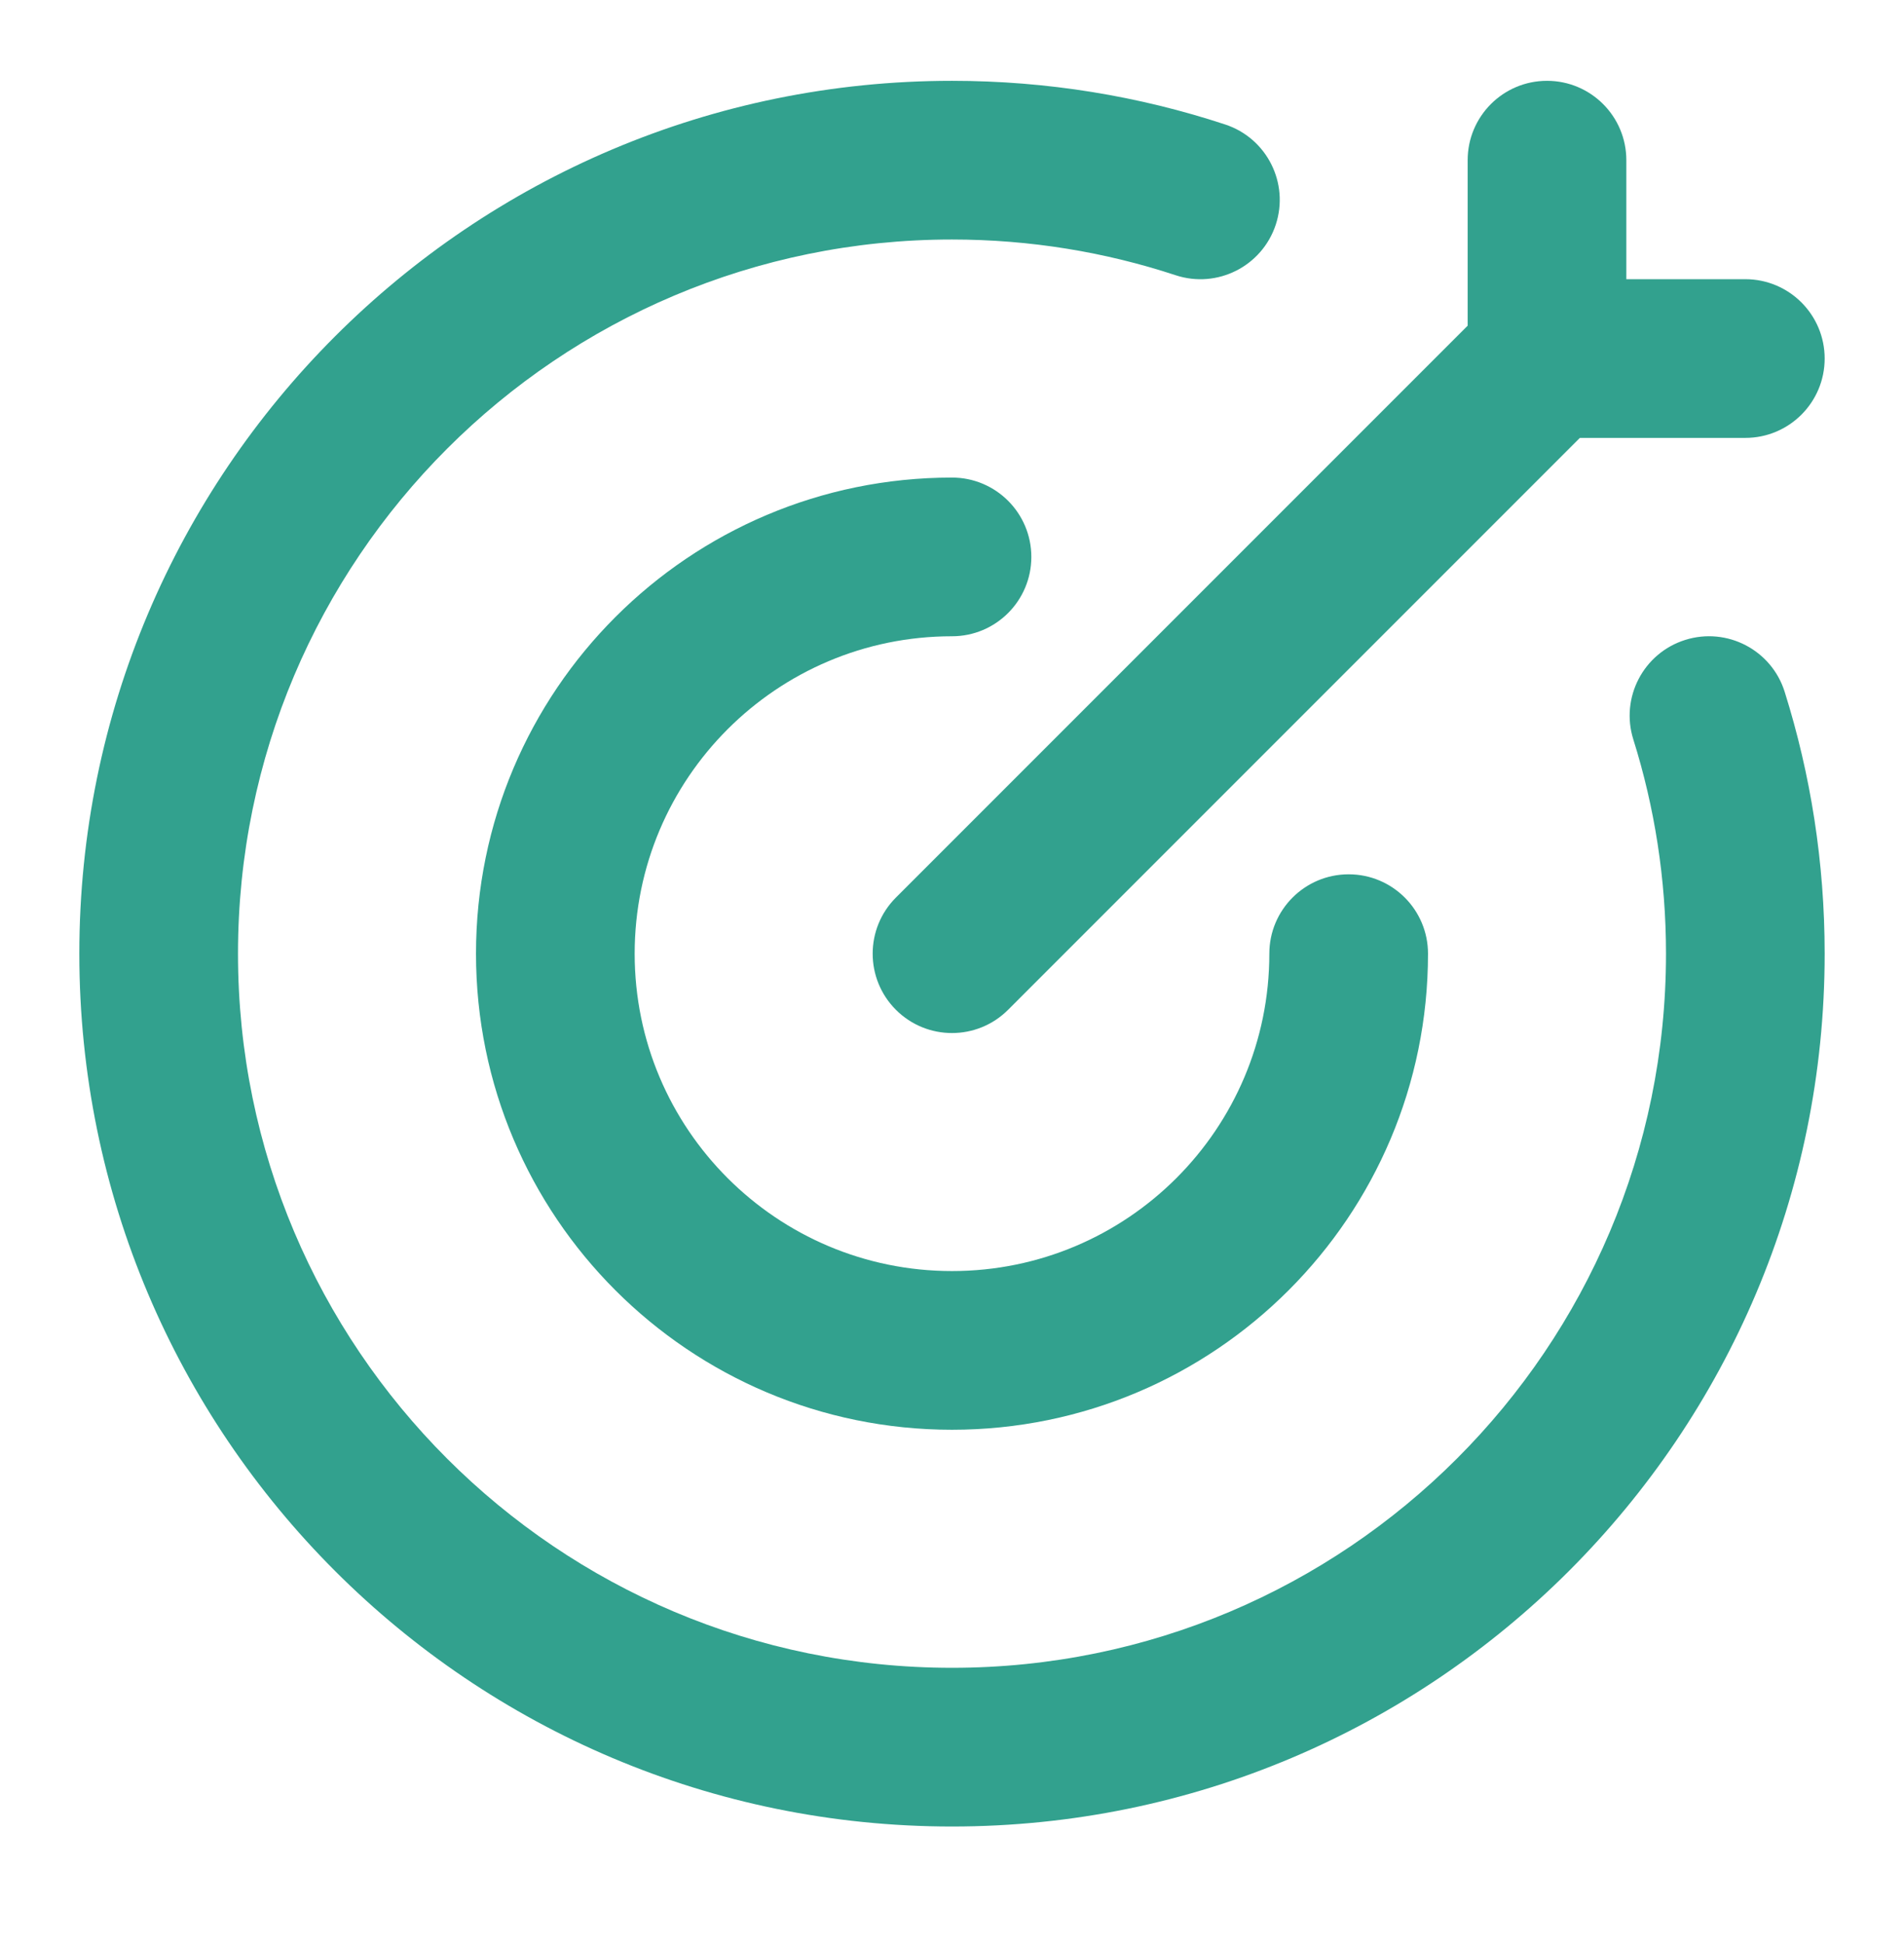
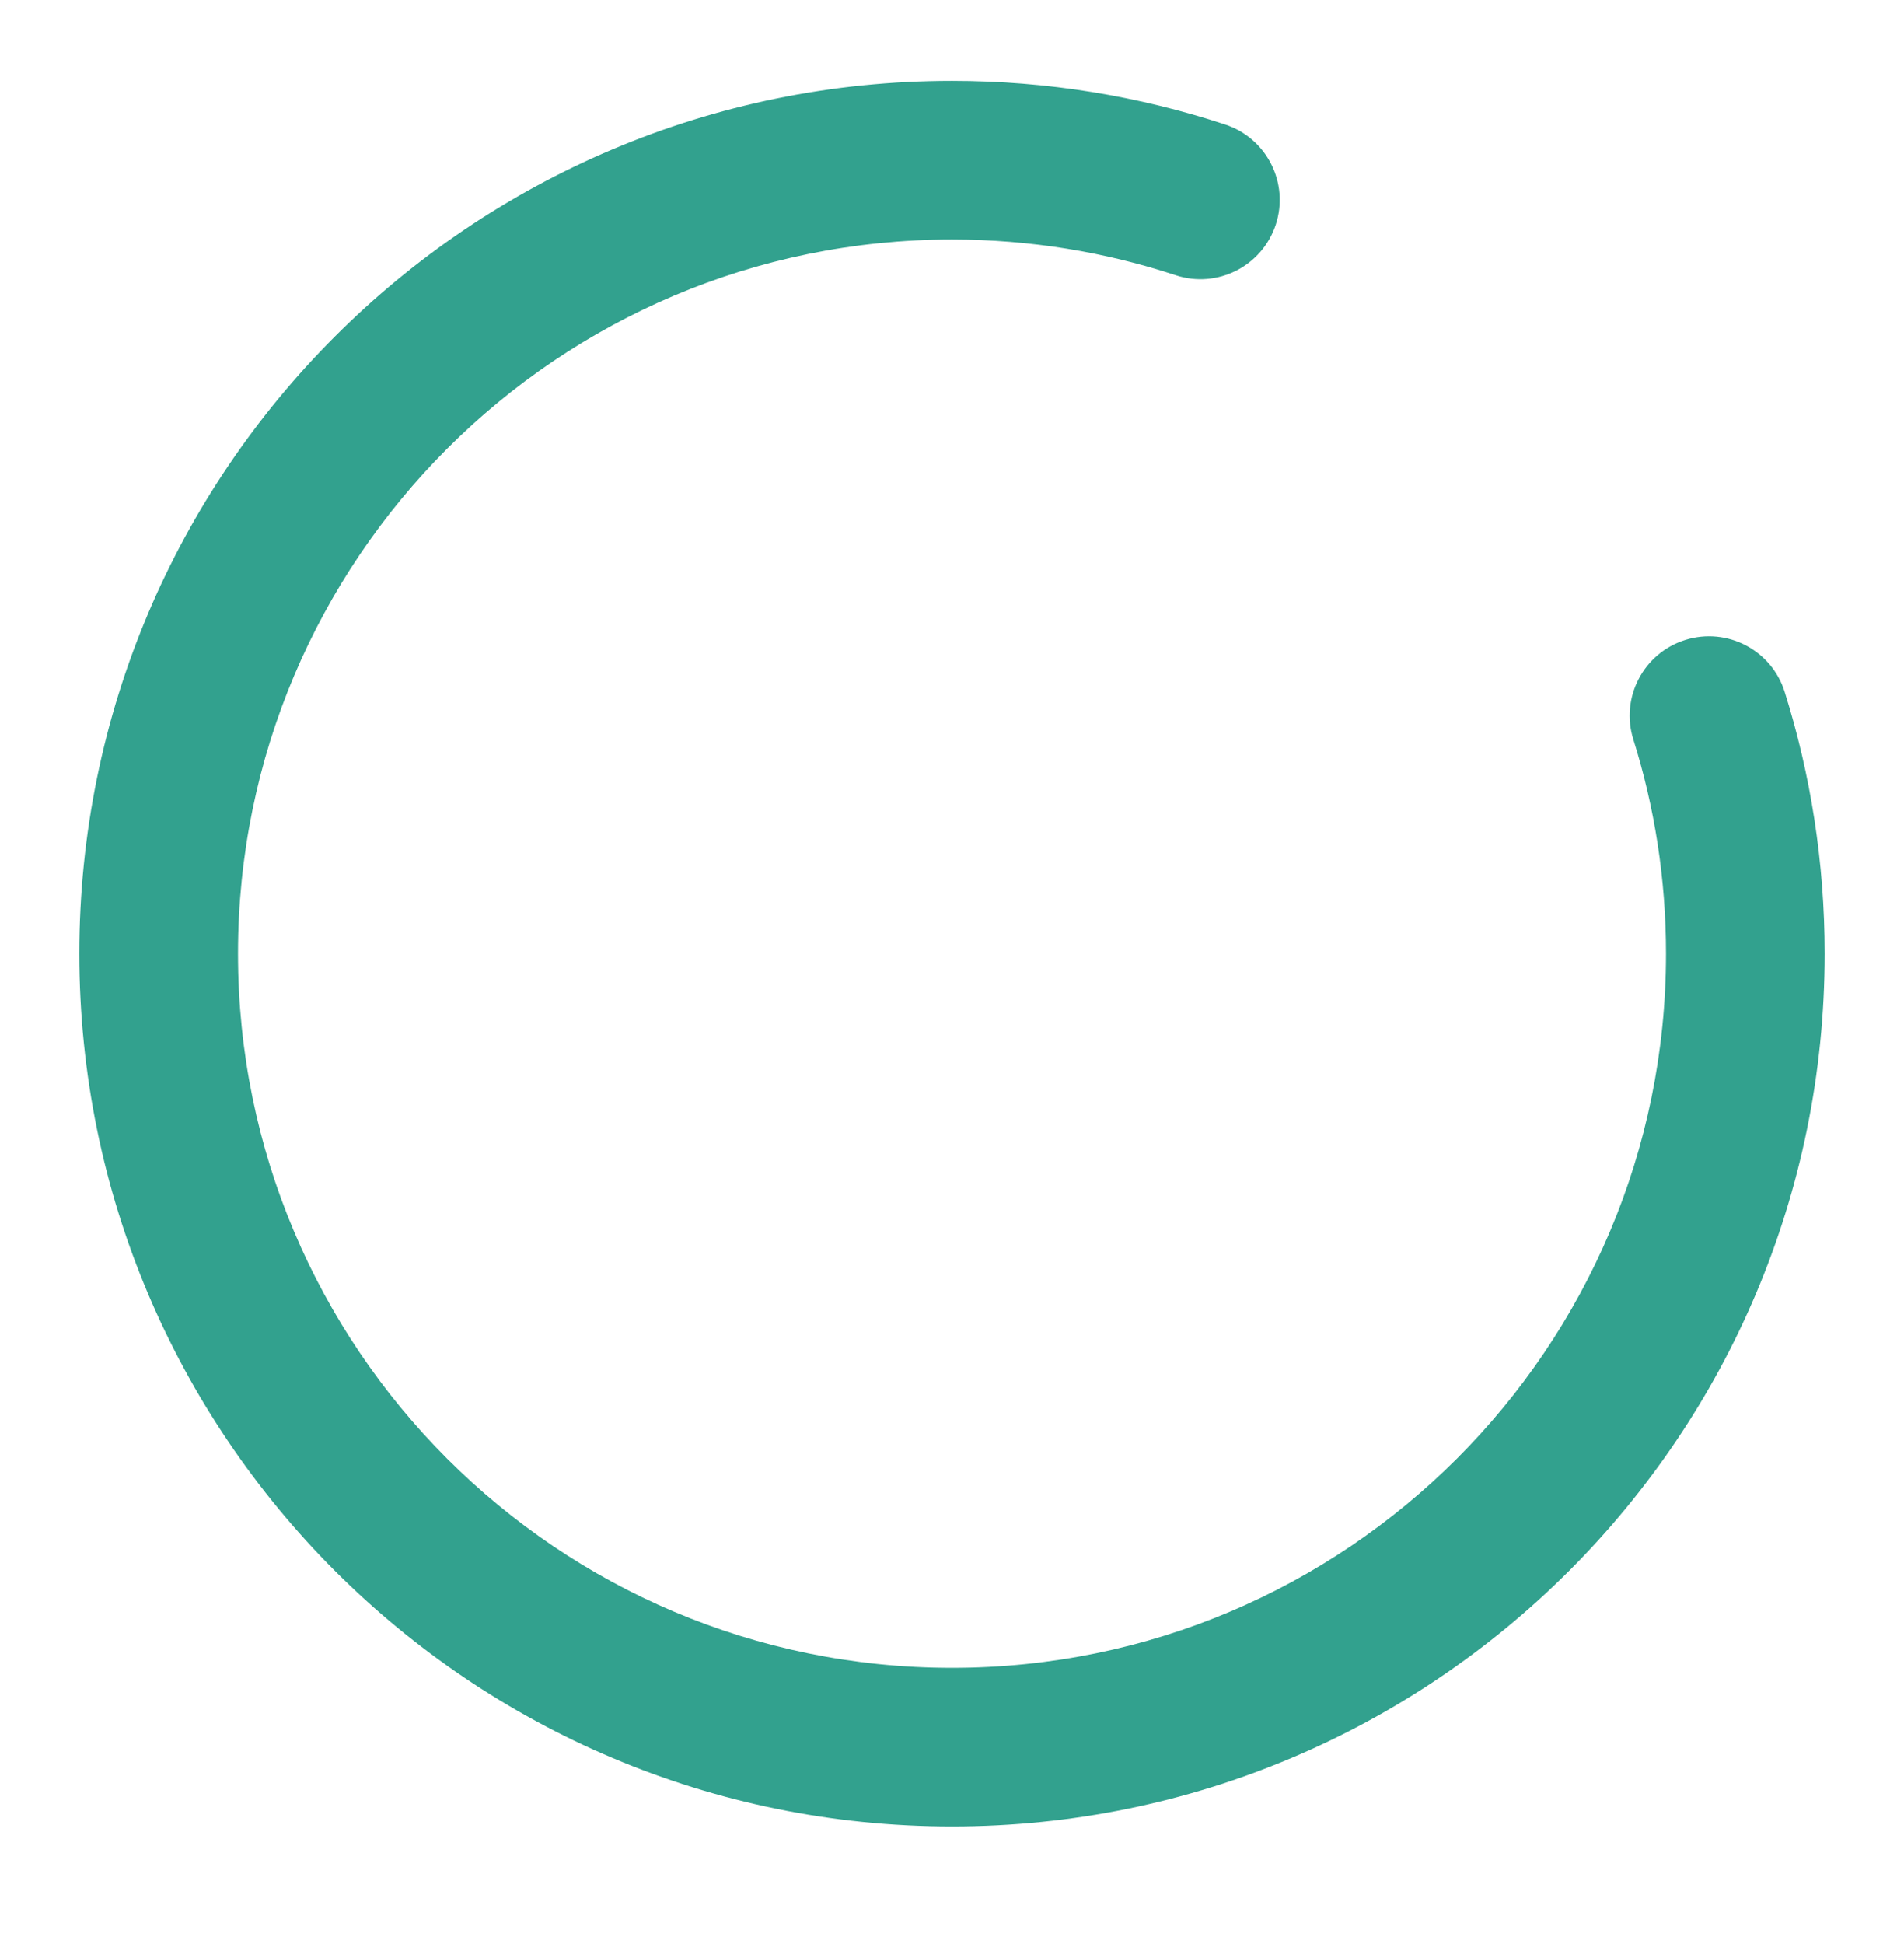
<svg xmlns="http://www.w3.org/2000/svg" width="48" height="49" viewBox="0 0 48 49" fill="none">
  <g id="Frame">
    <path id="Vector" fill-rule="evenodd" clip-rule="evenodd" d="M24 6.037C14.059 6.037 6 14.096 6 24.037C6 33.979 14.059 42.037 24 42.037C33.941 42.037 42 33.979 42 24.037C42 22.153 41.711 20.339 41.176 18.637C40.845 17.583 41.431 16.46 42.485 16.129C43.539 15.798 44.662 16.384 44.992 17.438C45.648 19.524 46 21.741 46 24.037C46 36.188 36.15 46.037 24 46.037C11.85 46.037 2 36.188 2 24.037C2 11.887 11.85 2.037 24 2.037C26.402 2.037 28.719 2.423 30.888 3.138C31.937 3.483 32.507 4.614 32.162 5.663C31.816 6.712 30.686 7.283 29.637 6.937C27.866 6.354 25.972 6.037 24 6.037Z" fill="#32A18E" />
-     <path id="Vector_2" fill-rule="evenodd" clip-rule="evenodd" d="M24 16.037C19.582 16.037 16 19.619 16 24.037C16 28.456 19.582 32.037 24 32.037C28.418 32.037 32 28.456 32 24.037C32 22.933 32.895 22.037 34 22.037C35.105 22.037 36 22.933 36 24.037C36 30.665 30.627 36.037 24 36.037C17.373 36.037 12 30.665 12 24.037C12 17.41 17.373 12.037 24 12.037C25.105 12.037 26 12.933 26 14.037C26 15.142 25.105 16.037 24 16.037Z" fill="#32A18E" />
-     <path id="Vector_3" fill-rule="evenodd" clip-rule="evenodd" d="M39 2.037C40.105 2.037 41 2.933 41 4.037V7.037H44C45.105 7.037 46 7.933 46 9.037C46 10.142 45.105 11.037 44 11.037H39.828L25.414 25.452C24.633 26.233 23.367 26.233 22.586 25.452C21.805 24.671 21.805 23.404 22.586 22.623L37 8.209V4.037C37 2.933 37.895 2.037 39 2.037Z" fill="#32A18E" />
  </g>
</svg>